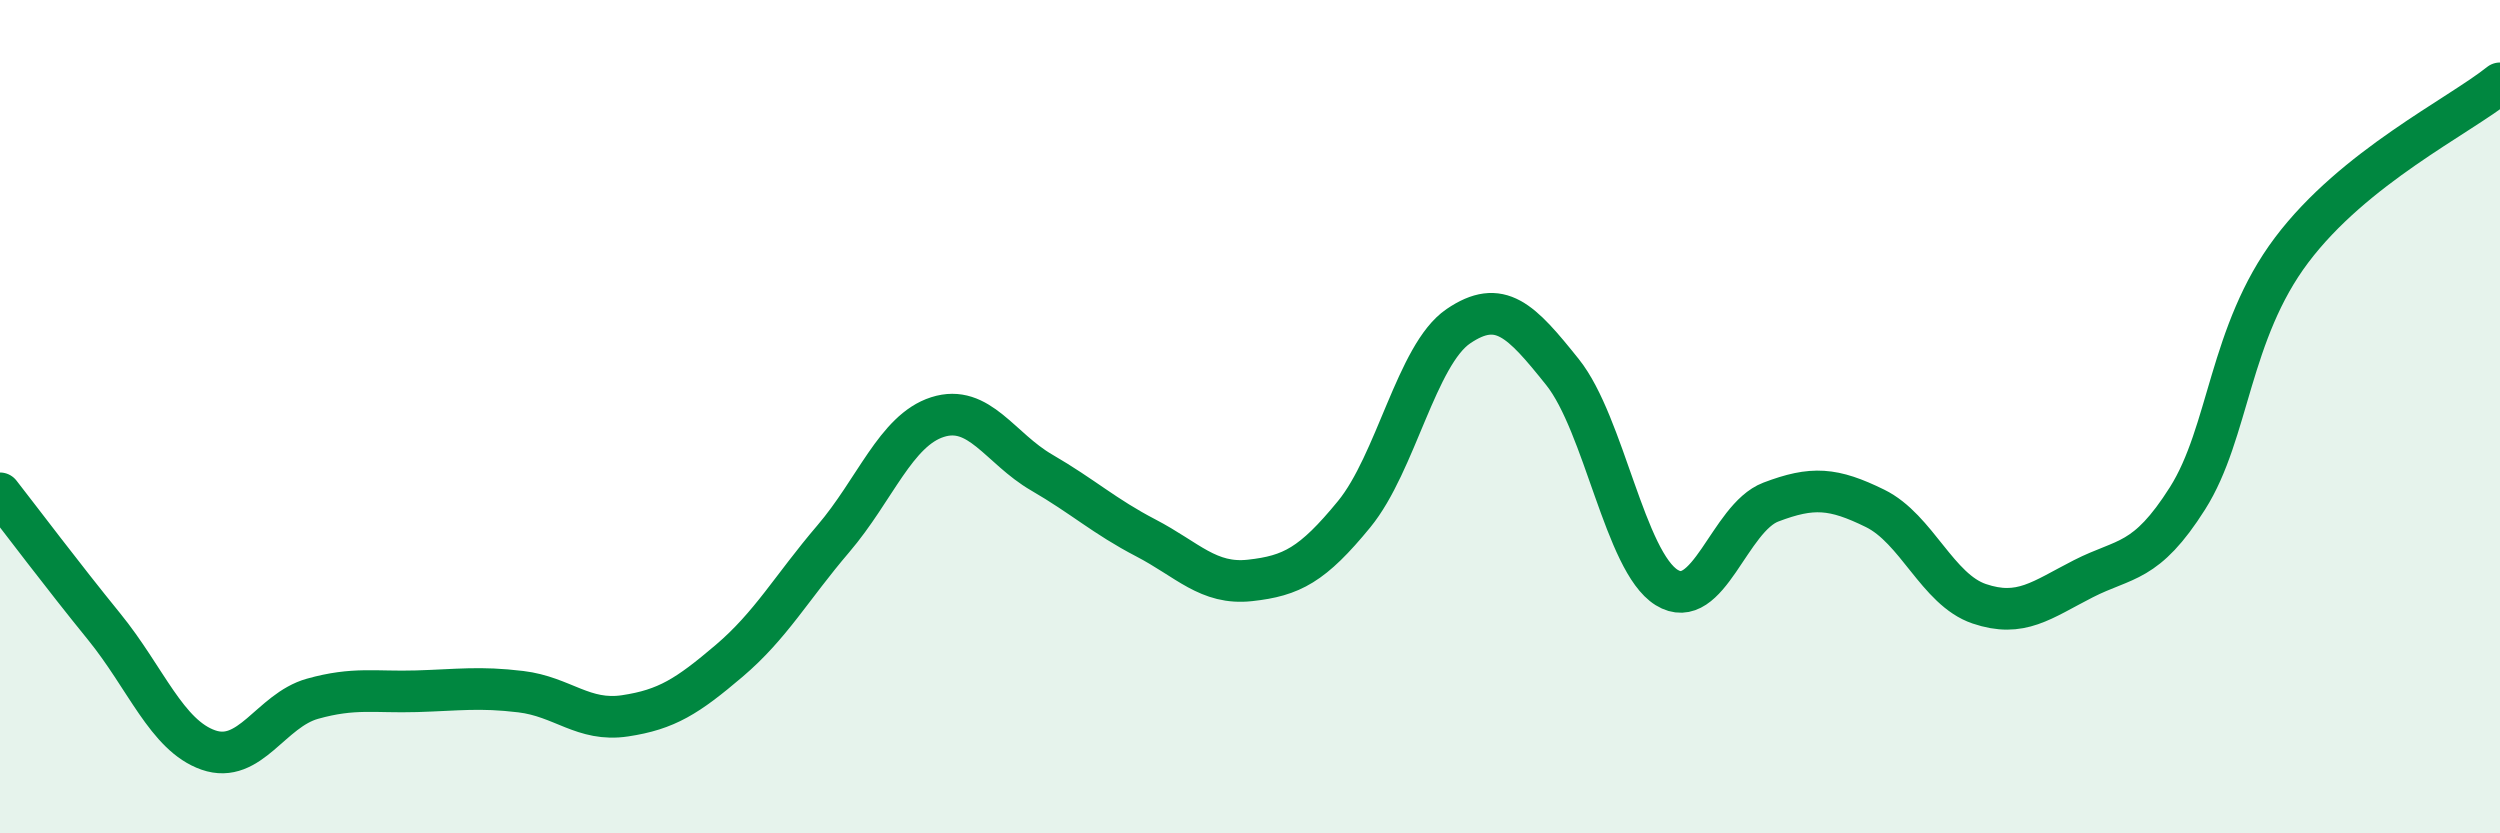
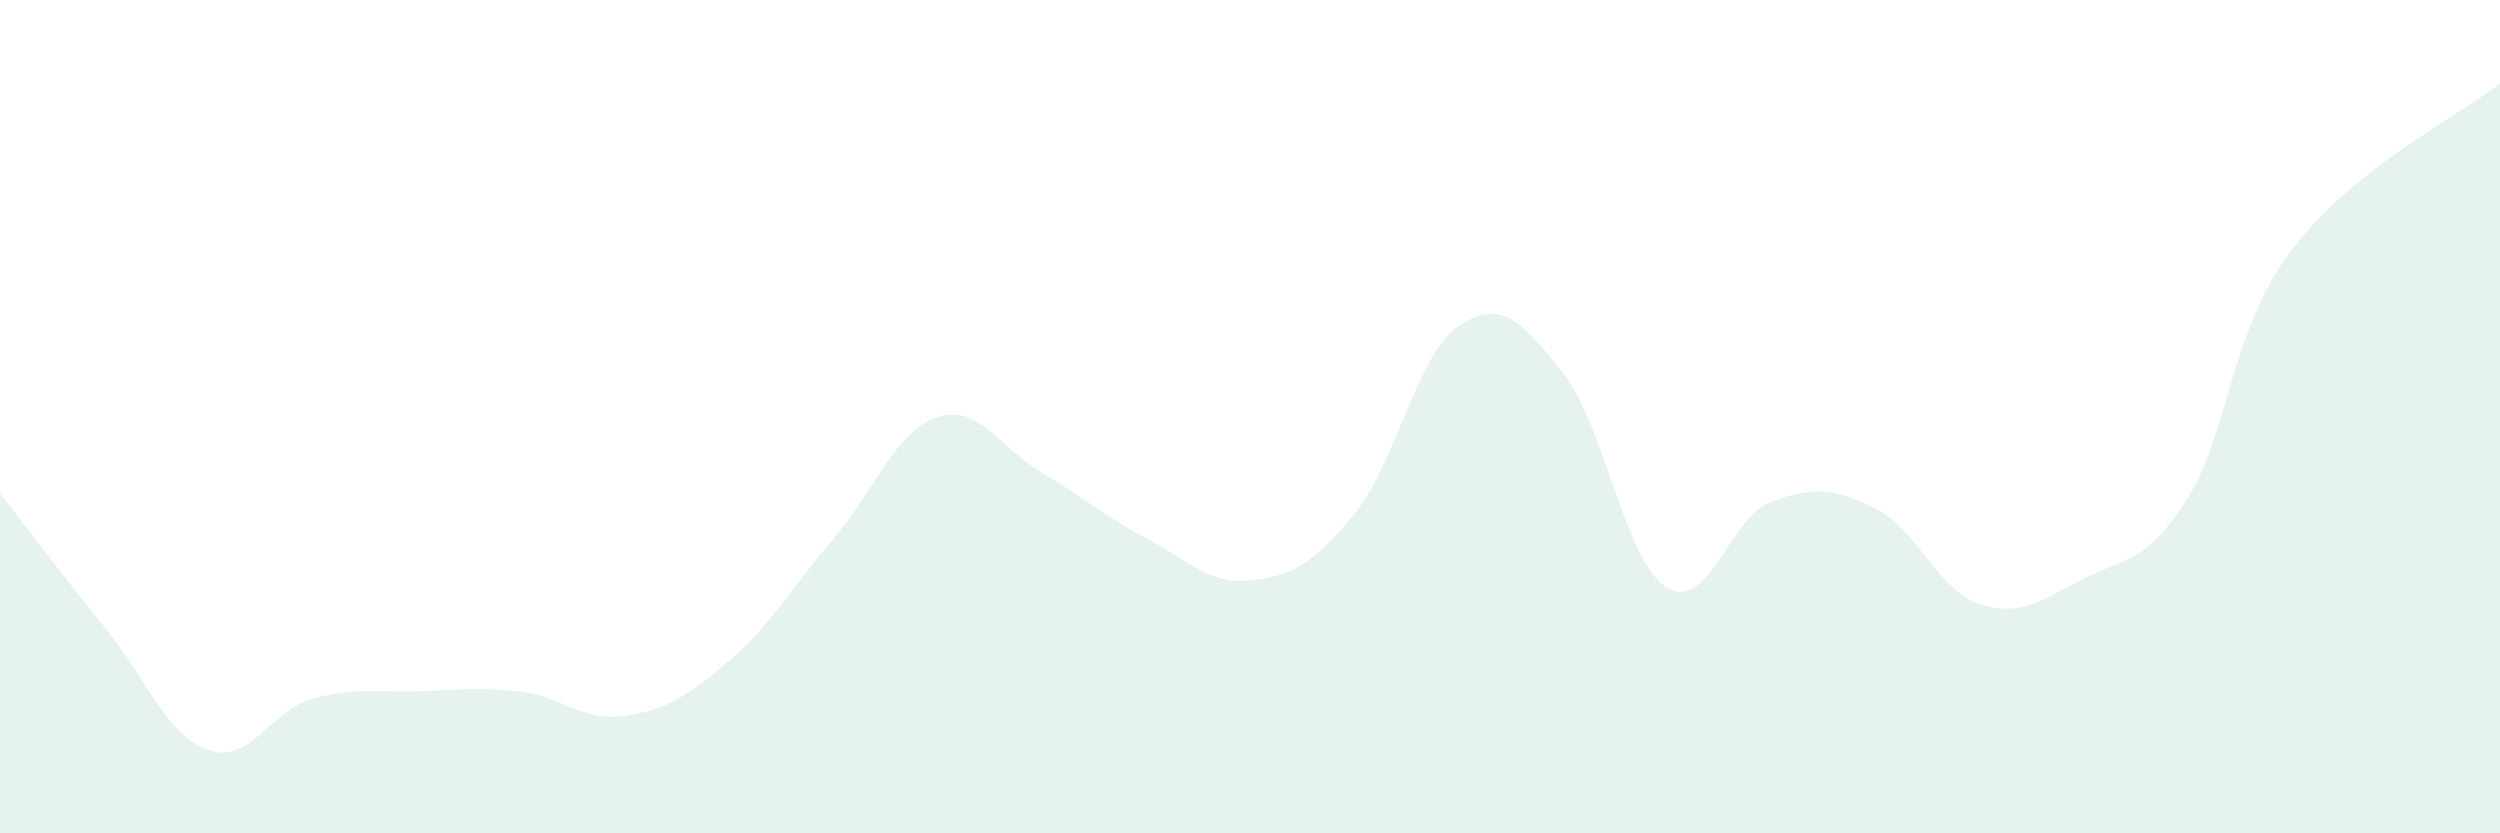
<svg xmlns="http://www.w3.org/2000/svg" width="60" height="20" viewBox="0 0 60 20">
  <path d="M 0,11.84 C 0.5,12.48 1.5,13.81 2.5,15.04 C 3.5,16.27 4,17.65 5,18 C 6,18.35 6.5,17.05 7.5,16.77 C 8.5,16.49 9,16.62 10,16.59 C 11,16.56 11.5,16.48 12.5,16.6 C 13.5,16.72 14,17.33 15,17.18 C 16,17.03 16.5,16.71 17.5,15.86 C 18.5,15.01 19,14.1 20,12.93 C 21,11.76 21.5,10.33 22.5,10.01 C 23.5,9.69 24,10.76 25,11.34 C 26,11.92 26.5,12.39 27.5,12.91 C 28.5,13.43 29,14.04 30,13.93 C 31,13.82 31.5,13.56 32.5,12.34 C 33.5,11.12 34,8.51 35,7.83 C 36,7.15 36.5,7.68 37.5,8.93 C 38.5,10.18 39,13.48 40,14.1 C 41,14.72 41.5,12.43 42.5,12.05 C 43.5,11.67 44,11.71 45,12.2 C 46,12.69 46.5,14.15 47.5,14.49 C 48.5,14.83 49,14.4 50,13.89 C 51,13.38 51.5,13.54 52.5,11.96 C 53.5,10.38 53.5,7.99 55,6 C 56.5,4.01 59,2.8 60,2L60 20L0 20Z" fill="#008740" opacity="0.1" stroke-linecap="round" stroke-linejoin="round" />
-   <path d="M 0,11.84 C 0.5,12.48 1.5,13.81 2.5,15.04 C 3.5,16.27 4,17.65 5,18 C 6,18.35 6.5,17.05 7.5,16.77 C 8.5,16.49 9,16.62 10,16.59 C 11,16.56 11.5,16.48 12.5,16.6 C 13.5,16.72 14,17.33 15,17.18 C 16,17.03 16.5,16.71 17.5,15.86 C 18.5,15.01 19,14.1 20,12.93 C 21,11.76 21.5,10.33 22.5,10.01 C 23.5,9.69 24,10.76 25,11.34 C 26,11.92 26.5,12.39 27.5,12.91 C 28.5,13.43 29,14.04 30,13.93 C 31,13.82 31.5,13.56 32.5,12.34 C 33.5,11.12 34,8.51 35,7.83 C 36,7.15 36.5,7.68 37.5,8.93 C 38.5,10.18 39,13.48 40,14.1 C 41,14.72 41.5,12.43 42.5,12.05 C 43.5,11.67 44,11.71 45,12.2 C 46,12.69 46.5,14.15 47.5,14.49 C 48.5,14.83 49,14.4 50,13.89 C 51,13.38 51.5,13.54 52.5,11.96 C 53.5,10.38 53.5,7.99 55,6 C 56.5,4.01 59,2.8 60,2" stroke="#008740" stroke-width="1" fill="none" stroke-linecap="round" stroke-linejoin="round" />
</svg>